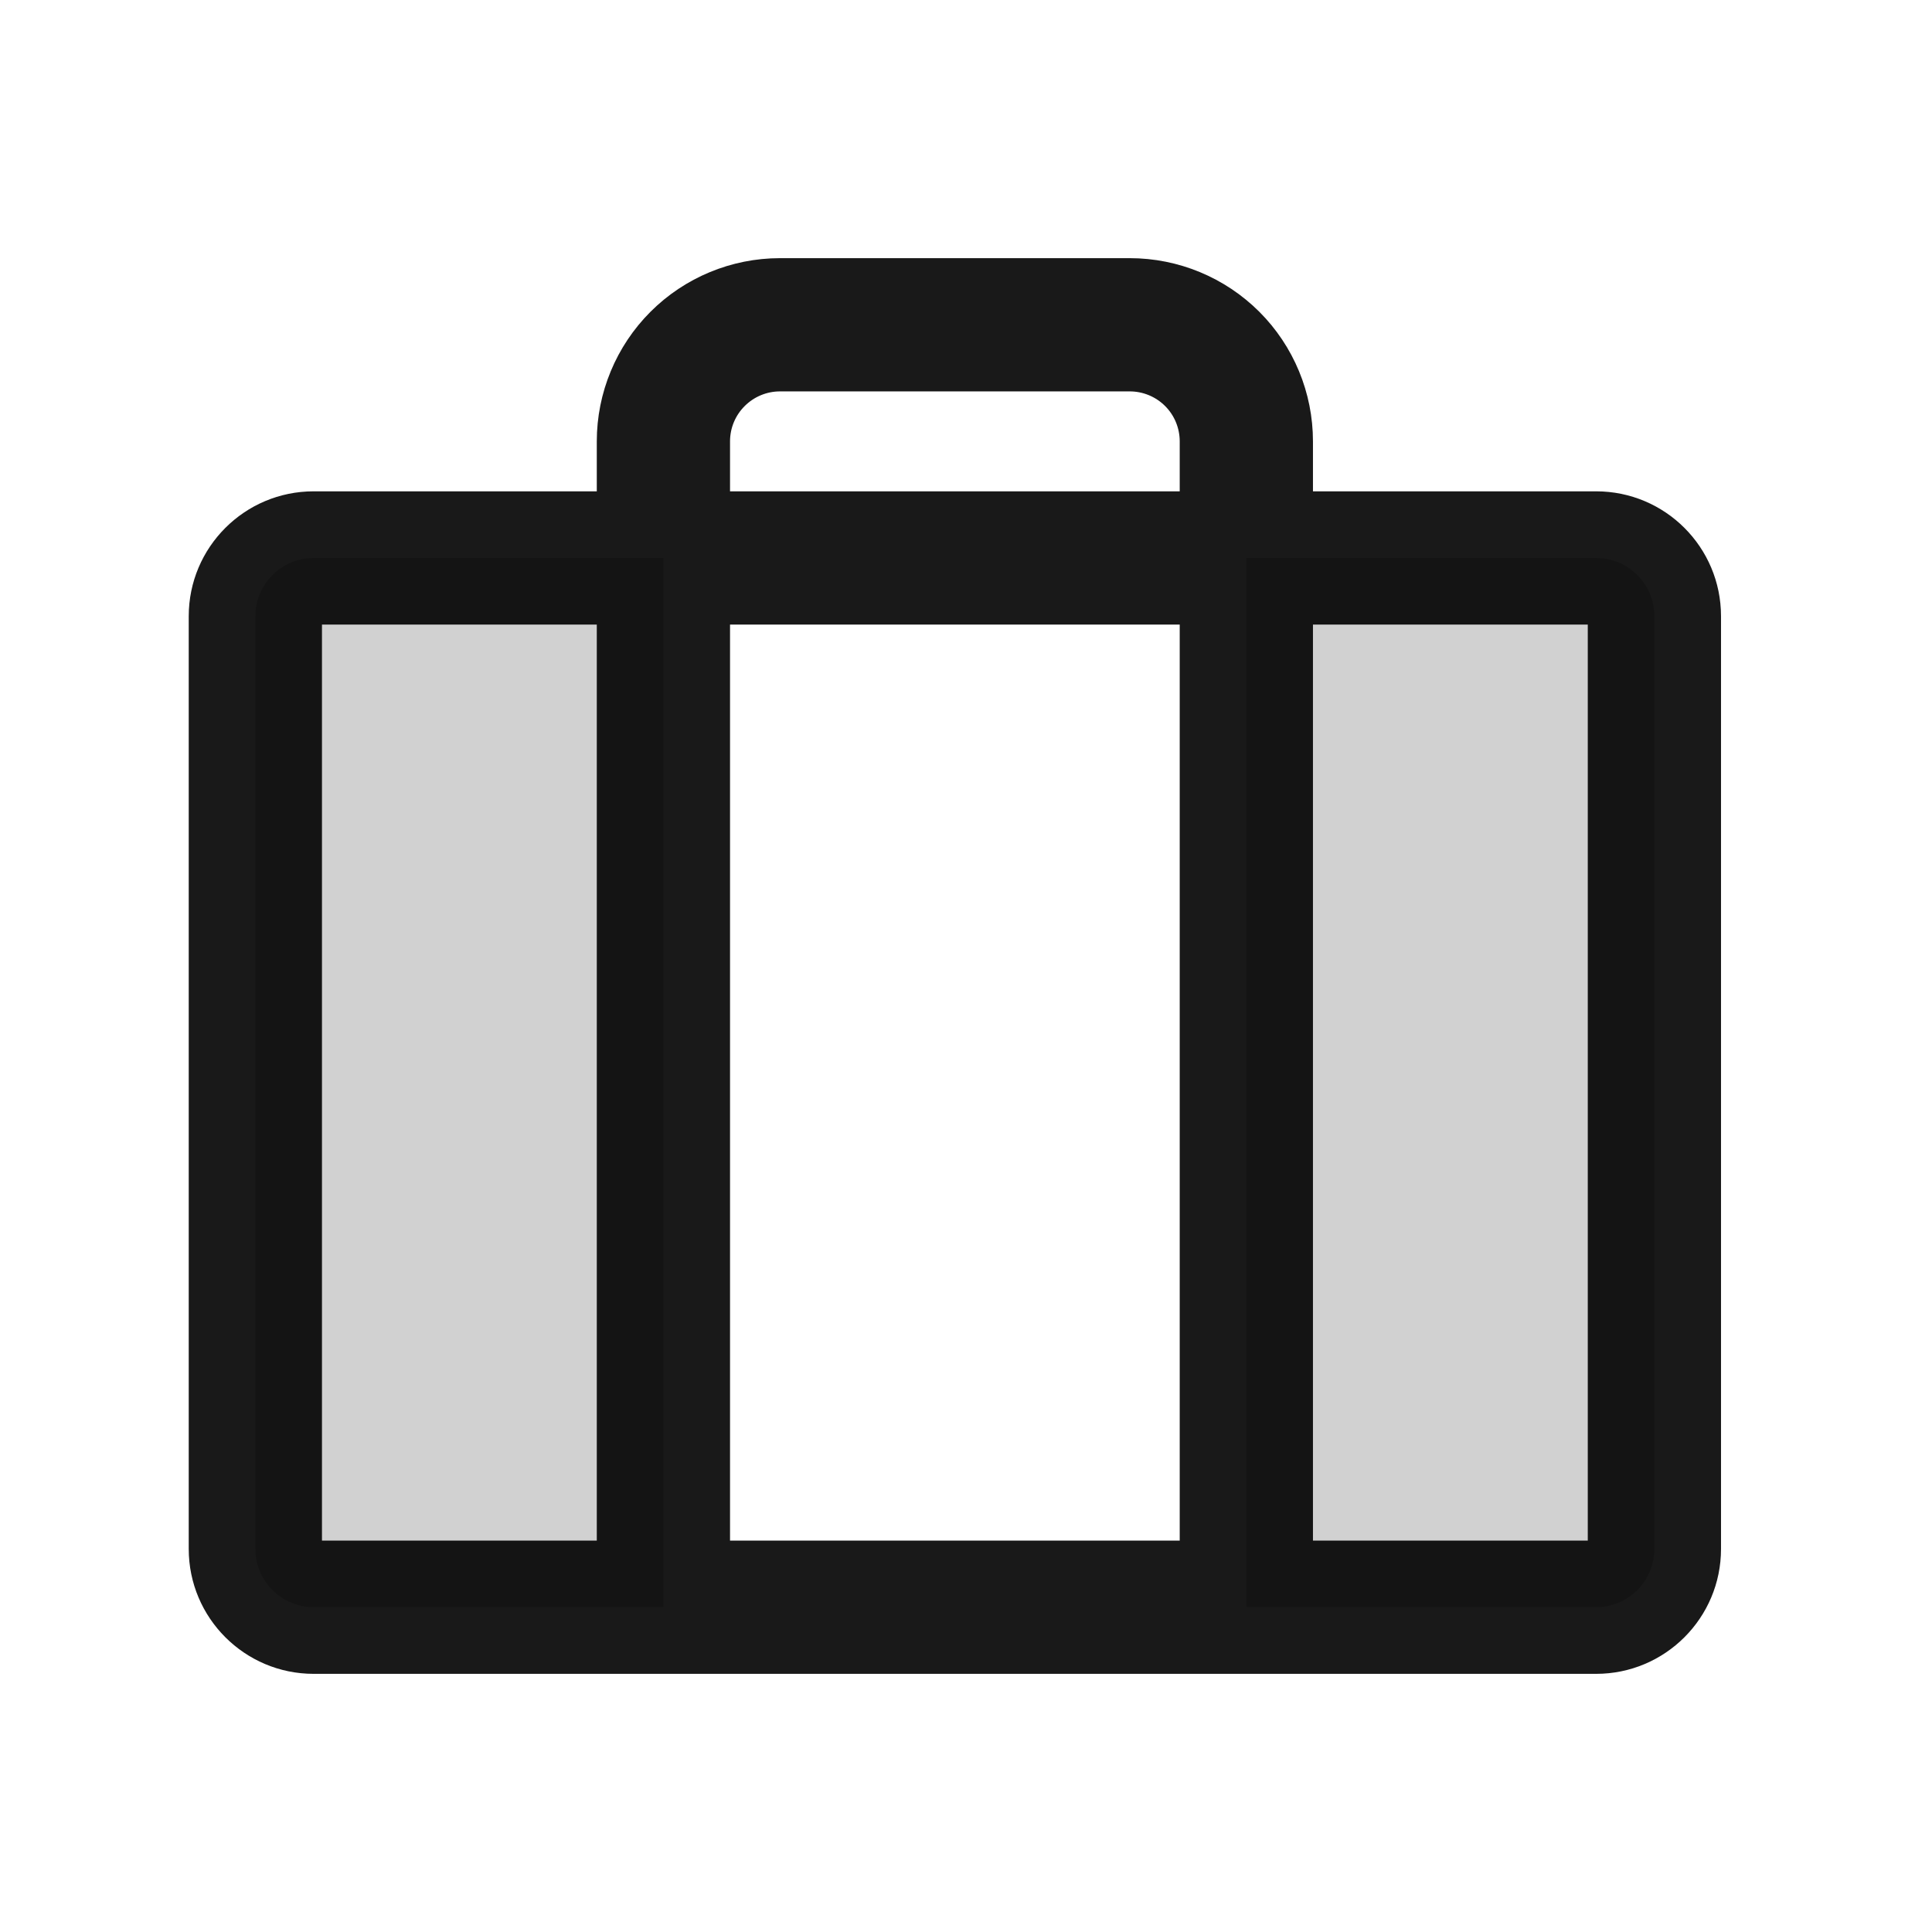
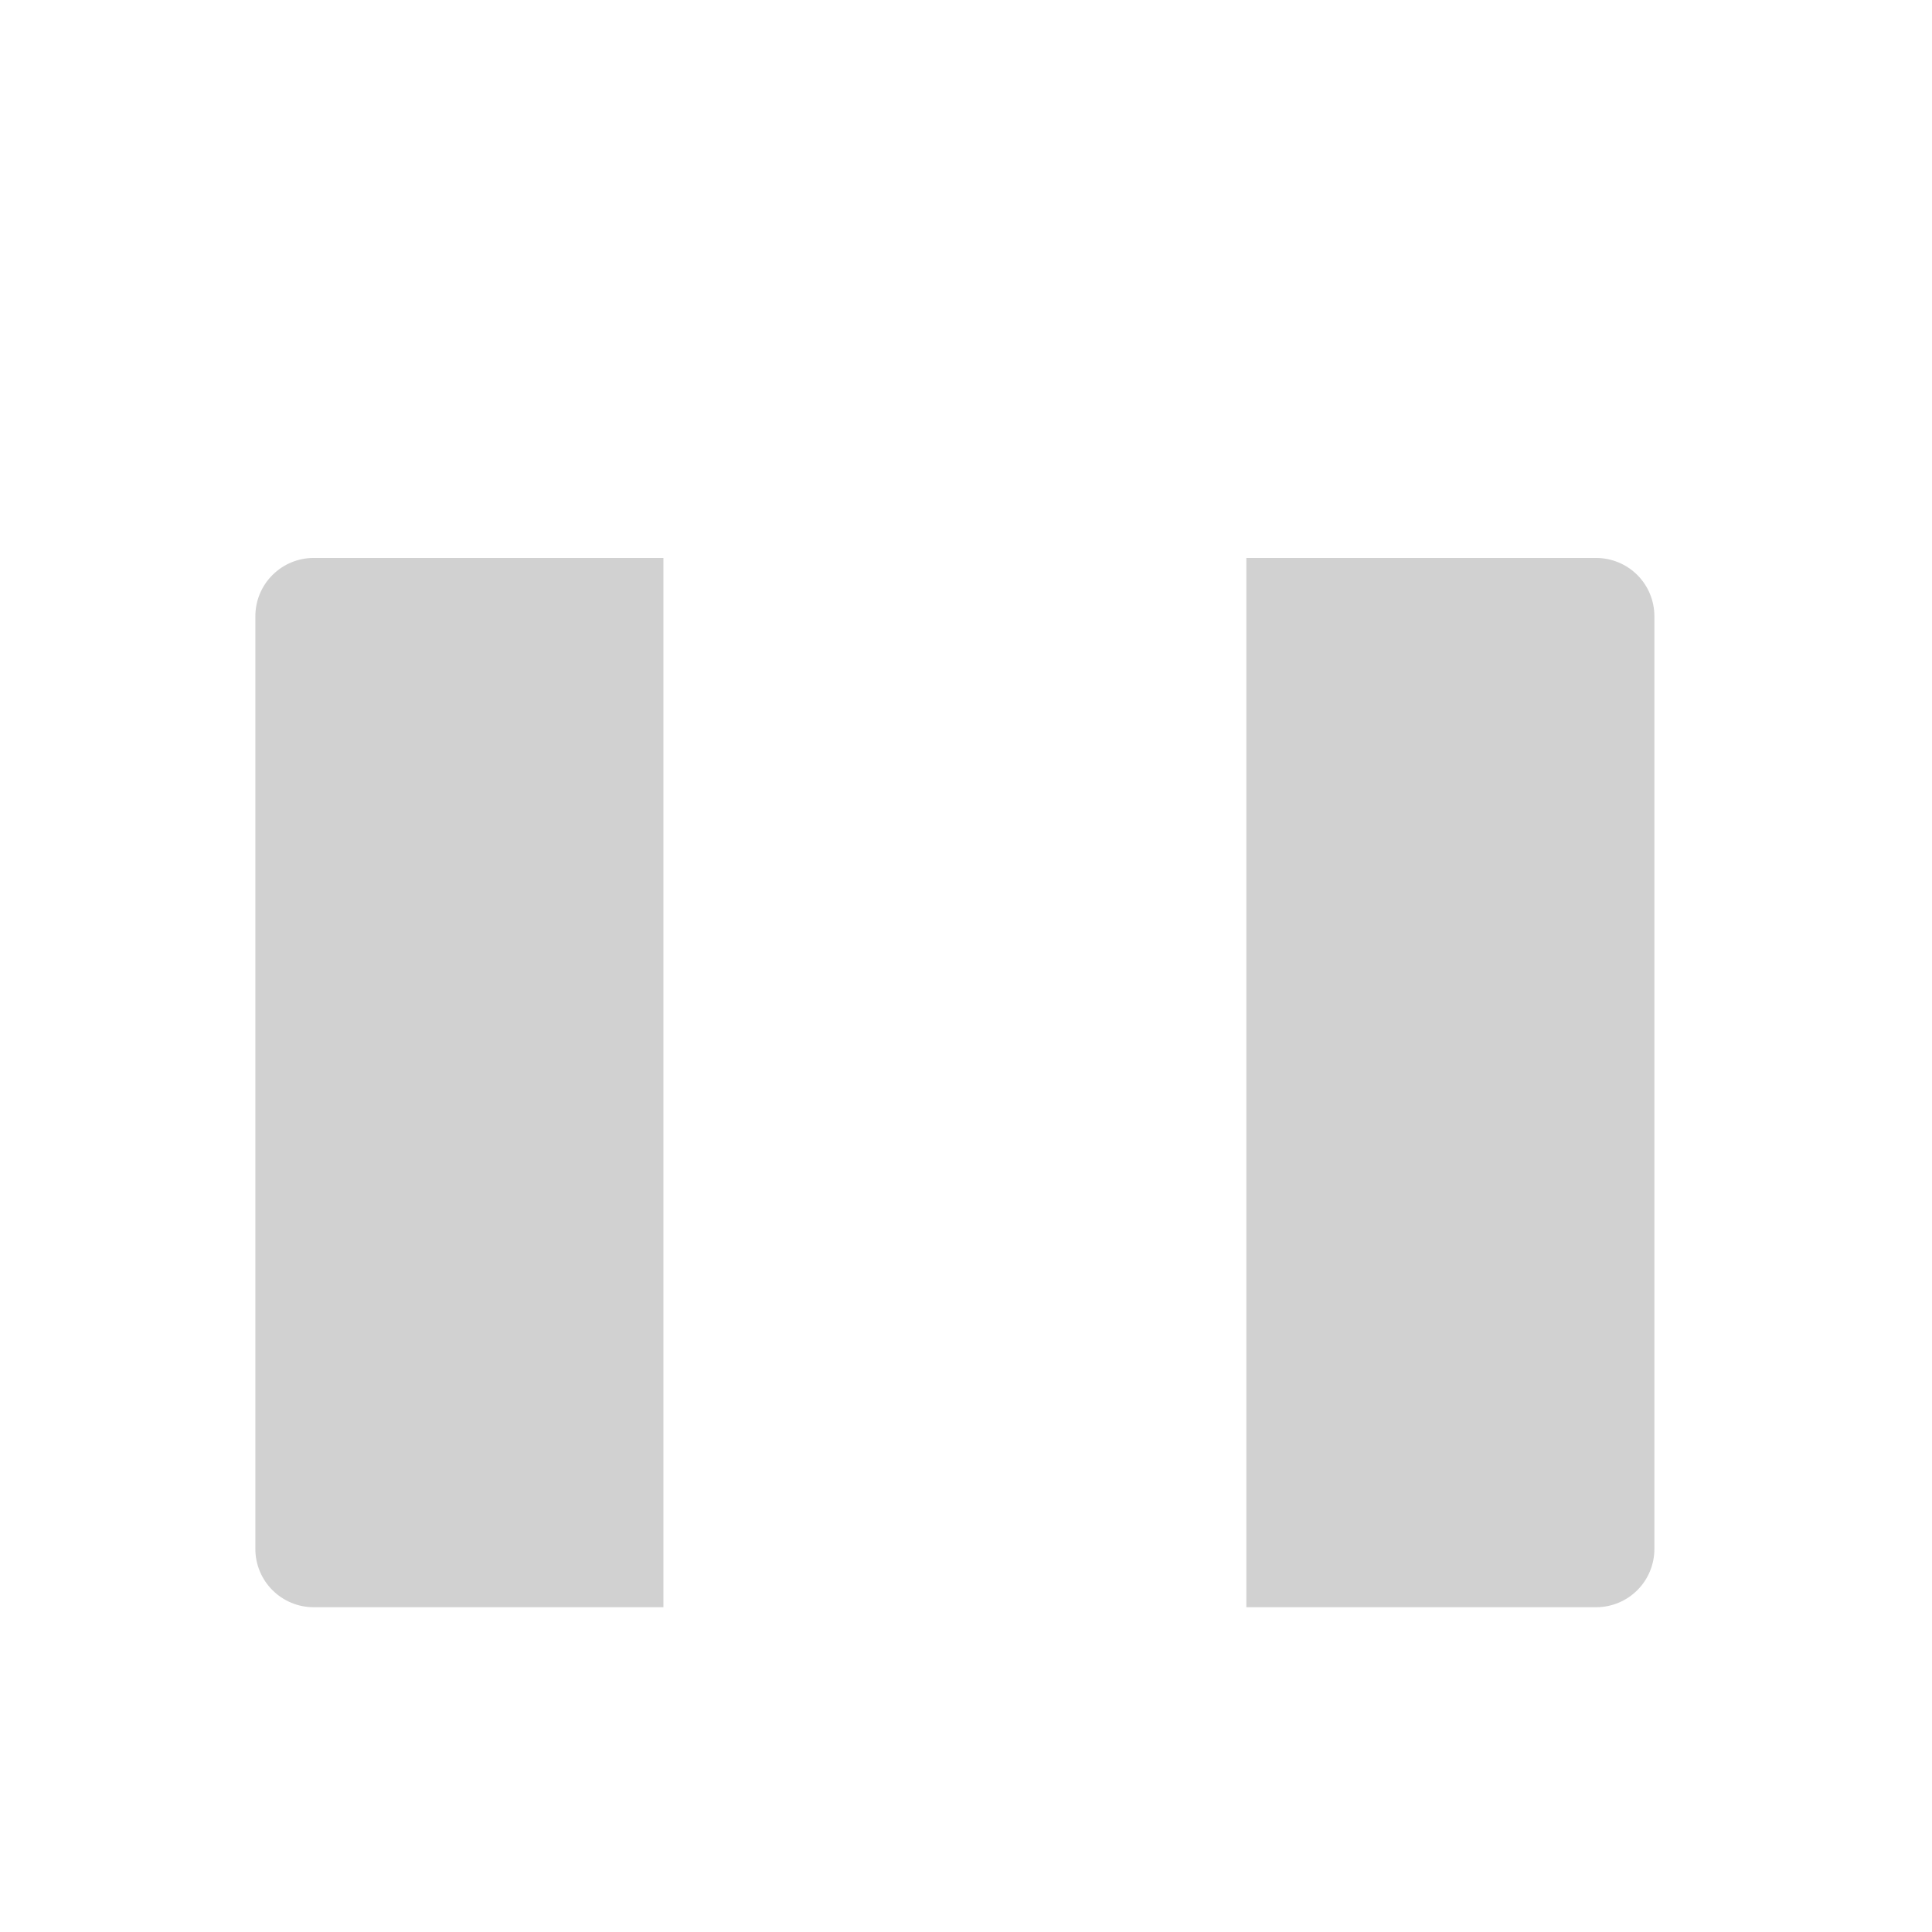
<svg xmlns="http://www.w3.org/2000/svg" width="1em" height="1em" viewBox="0 0 29 28" fill="none">
  <path opacity="0.2" fill-rule="evenodd" clip-rule="evenodd" d="M9.958 23.625V7.875H4.708C4.476 7.875 4.254 7.967 4.09 8.131C3.925 8.295 3.833 8.518 3.833 8.75V22.75C3.833 22.982 3.925 23.205 4.09 23.369C4.254 23.533 4.476 23.625 4.708 23.625H9.958ZM18.708 23.625V7.875H23.958C24.19 7.875 24.413 7.967 24.577 8.131C24.741 8.295 24.833 8.518 24.833 8.75V22.75C24.833 22.982 24.741 23.205 24.577 23.369C24.413 23.533 24.19 23.625 23.958 23.625H18.708Z" fill="currentColor" fill-opacity="0.9" />
-   <path fill-rule="evenodd" clip-rule="evenodd" d="M11.708 3.375C10.979 3.375 10.279 3.665 9.764 4.18C9.248 4.696 8.958 5.396 8.958 6.125V6.875H4.708C3.673 6.875 2.833 7.714 2.833 8.75V22.75C2.833 23.785 3.673 24.625 4.708 24.625H9.958H18.708H23.958C24.994 24.625 25.833 23.785 25.833 22.75V8.75C25.833 7.714 24.994 6.875 23.958 6.875H19.708V6.125C19.708 5.396 19.419 4.696 18.903 4.18C18.387 3.665 17.688 3.375 16.958 3.375H11.708ZM17.708 6.875V6.125C17.708 5.926 17.629 5.735 17.489 5.595C17.348 5.454 17.157 5.375 16.958 5.375H11.708C11.509 5.375 11.319 5.454 11.178 5.595C11.037 5.735 10.958 5.926 10.958 6.125V6.875H17.708ZM10.958 8.875H17.708V22.625H10.958V8.875ZM8.958 8.875H4.833V22.625H8.958V8.875ZM19.708 22.625V8.875H23.833V22.625H19.708Z" fill="currentColor" fill-opacity="0.9" />
</svg>